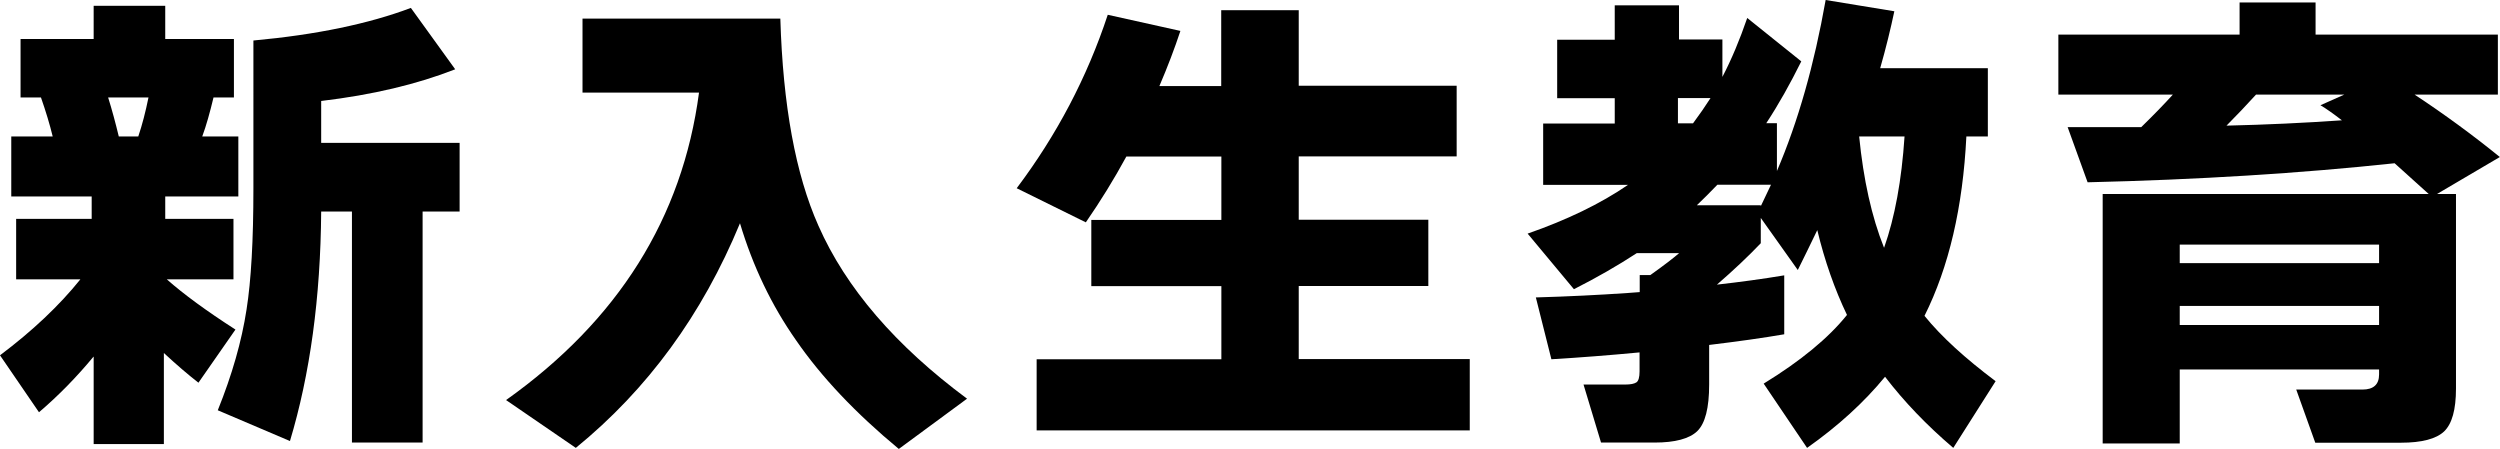
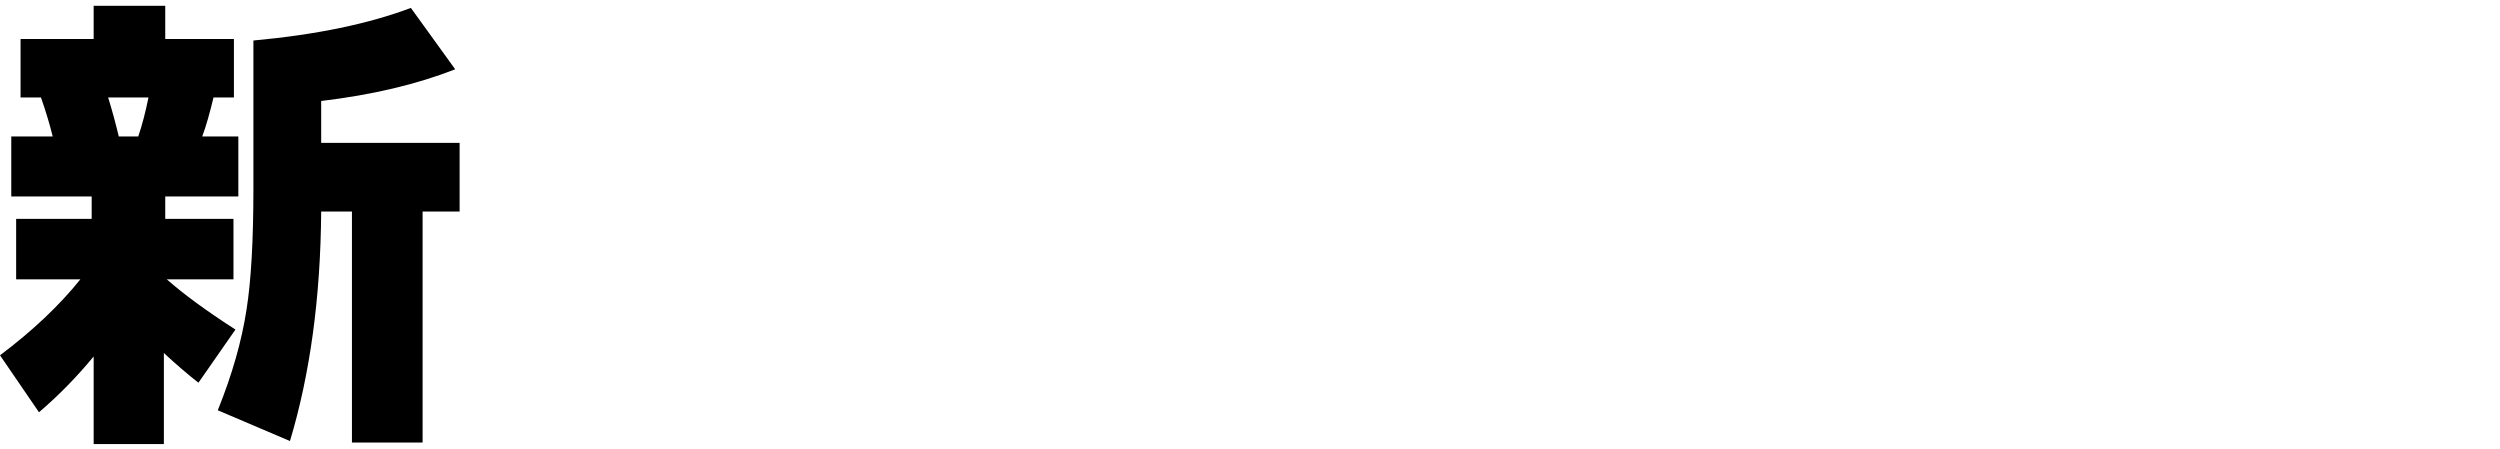
<svg xmlns="http://www.w3.org/2000/svg" id="_レイヤー_2" width="164.16" height="29.47" viewBox="0 0 164.16 29.47">
  <g id="_レイヤー_1-2">
    <path d="m6.14,23.42c-1.11,1.34-2.3,2.56-3.58,3.65l-2.56-3.74c2.13-1.6,3.89-3.26,5.28-4.99H1.06v-3.97h4.96v-1.47H.74v-3.94h2.72c-.19-.79-.45-1.64-.77-2.56h-1.34v-3.84h4.8V.38h4.7v2.18h4.51v3.84h-1.34c-.24,1-.48,1.86-.74,2.56h2.37v3.94h-4.8v1.47h4.48v3.97h-4.38c1.11.98,2.61,2.08,4.51,3.3l-2.43,3.49c-.68-.53-1.44-1.18-2.27-1.95v5.98h-4.61v-5.73Zm3.62-17.02h-2.66c.26.83.49,1.69.7,2.56h1.28c.26-.77.48-1.62.67-2.56Zm20.42,7.49h-2.43v15.17h-4.64v-15.17h-2.02c-.04,5.65-.73,10.68-2.05,15.07l-4.74-2.02c.94-2.33,1.57-4.53,1.89-6.62.3-1.9.45-4.54.45-7.94V2.66c4.14-.38,7.58-1.1,10.34-2.14l2.91,4.03c-2.5.98-5.43,1.68-8.8,2.08v2.75h9.09v4.51Z" stroke-width="0" />
-     <path d="m48.59,14.66c-2.48,6-6.07,10.91-10.78,14.75l-4.58-3.14c7.36-5.23,11.58-11.96,12.67-20.19h-7.65V1.22h12.99c.17,5.7,1,10.23,2.5,13.6,1.81,4.1,5.07,7.88,9.76,11.36l-4.48,3.3c-2.84-2.35-5.09-4.73-6.75-7.14-1.6-2.28-2.83-4.84-3.68-7.68Z" stroke-width="0" />
-     <path d="m96.52,28.26h-28.45v-4.67h12.13v-4.8h-8.54v-4.35h8.54v-4.16h-6.24c-.81,1.49-1.7,2.93-2.66,4.32l-4.54-2.24c2.62-3.48,4.62-7.27,5.98-11.39l4.77,1.06c-.38,1.15-.84,2.36-1.38,3.62h4.06V.67h5.09v4.96h10.37v4.64h-10.37v4.16h8.51v4.35h-8.51v4.8h11.23v4.67Z" stroke-width="0" />
-     <path d="m112.23,25.25c0,1.54-.26,2.55-.78,3.06-.52.5-1.46.75-2.8.75h-3.52l-1.15-3.81h2.75c.34,0,.58-.05.72-.14s.21-.34.21-.72v-1.25c-2.01.19-3.94.34-5.79.45l-1.02-4.06c2.11-.06,4.12-.16,6.02-.29l.8-.06v-1.12h.7c.9-.64,1.52-1.12,1.89-1.44h-2.78c-1.24.81-2.61,1.6-4.13,2.37l-3.04-3.65c2.58-.9,4.78-1.96,6.59-3.2h-5.57v-4.03h4.7v-1.66h-3.78v-3.84h3.78V.35h4.22v2.24h2.85v2.46c.6-1.15,1.14-2.44,1.63-3.87l3.55,2.85c-.73,1.47-1.49,2.83-2.3,4.06h.7v3.14c1.39-3.24,2.45-6.99,3.2-11.23l4.51.74c-.24,1.13-.54,2.38-.93,3.74h7.07v4.48h-1.41c-.23,4.65-1.15,8.58-2.75,11.78,1.11,1.37,2.67,2.79,4.67,4.29l-2.78,4.38c-1.75-1.49-3.24-3.05-4.48-4.67-1.39,1.69-3.09,3.24-5.12,4.67l-2.85-4.22c2.43-1.49,4.26-3,5.47-4.51-.81-1.69-1.46-3.54-1.95-5.57-.45.94-.88,1.81-1.28,2.62l-2.43-3.42v1.66c-.81.85-1.77,1.76-2.88,2.72,1.51-.17,2.99-.37,4.42-.61v3.87c-1.39.24-3.03.47-4.93.7v2.59Zm-1.06-17.15c.43-.58.81-1.13,1.15-1.66h-2.14v1.66h.99Zm.26,5.38h4.19v.06c.28-.58.5-1.04.67-1.41h-3.52c-.47.49-.92.94-1.34,1.34Zm12.29,2.78c.7-1.98,1.15-4.42,1.34-7.3h-2.98c.28,2.84.82,5.27,1.63,7.3Z" stroke-width="0" />
-     <path d="m156.22,24.26h-13.09v4.86h-5.06V12.74h21.41c-.47-.43-1.22-1.1-2.24-2.02-6.19.66-12.91,1.08-20.16,1.25l-1.31-3.62h4.83c.81-.79,1.5-1.5,2.08-2.14h-7.52v-3.94h11.9V.16h4.99v2.11h11.97v3.94h-5.47c1.94,1.28,3.81,2.65,5.6,4.1l-4.13,2.43h1.25v12.77c0,1.39-.26,2.32-.78,2.82-.52.49-1.47.74-2.83.74h-5.63l-1.25-3.49h4.35c.72,0,1.09-.33,1.09-.99v-.32Zm0-6.98v-1.22h-13.09v1.22h13.09Zm-13.09,4.06h13.09v-1.25h-13.09v1.25Zm5.02-15.14c-.64.7-1.29,1.39-1.95,2.05,2.6-.06,5.13-.18,7.58-.35-.56-.43-1.02-.76-1.41-.99l1.57-.7h-5.79Z" stroke-width="0" />
  </g>
</svg>